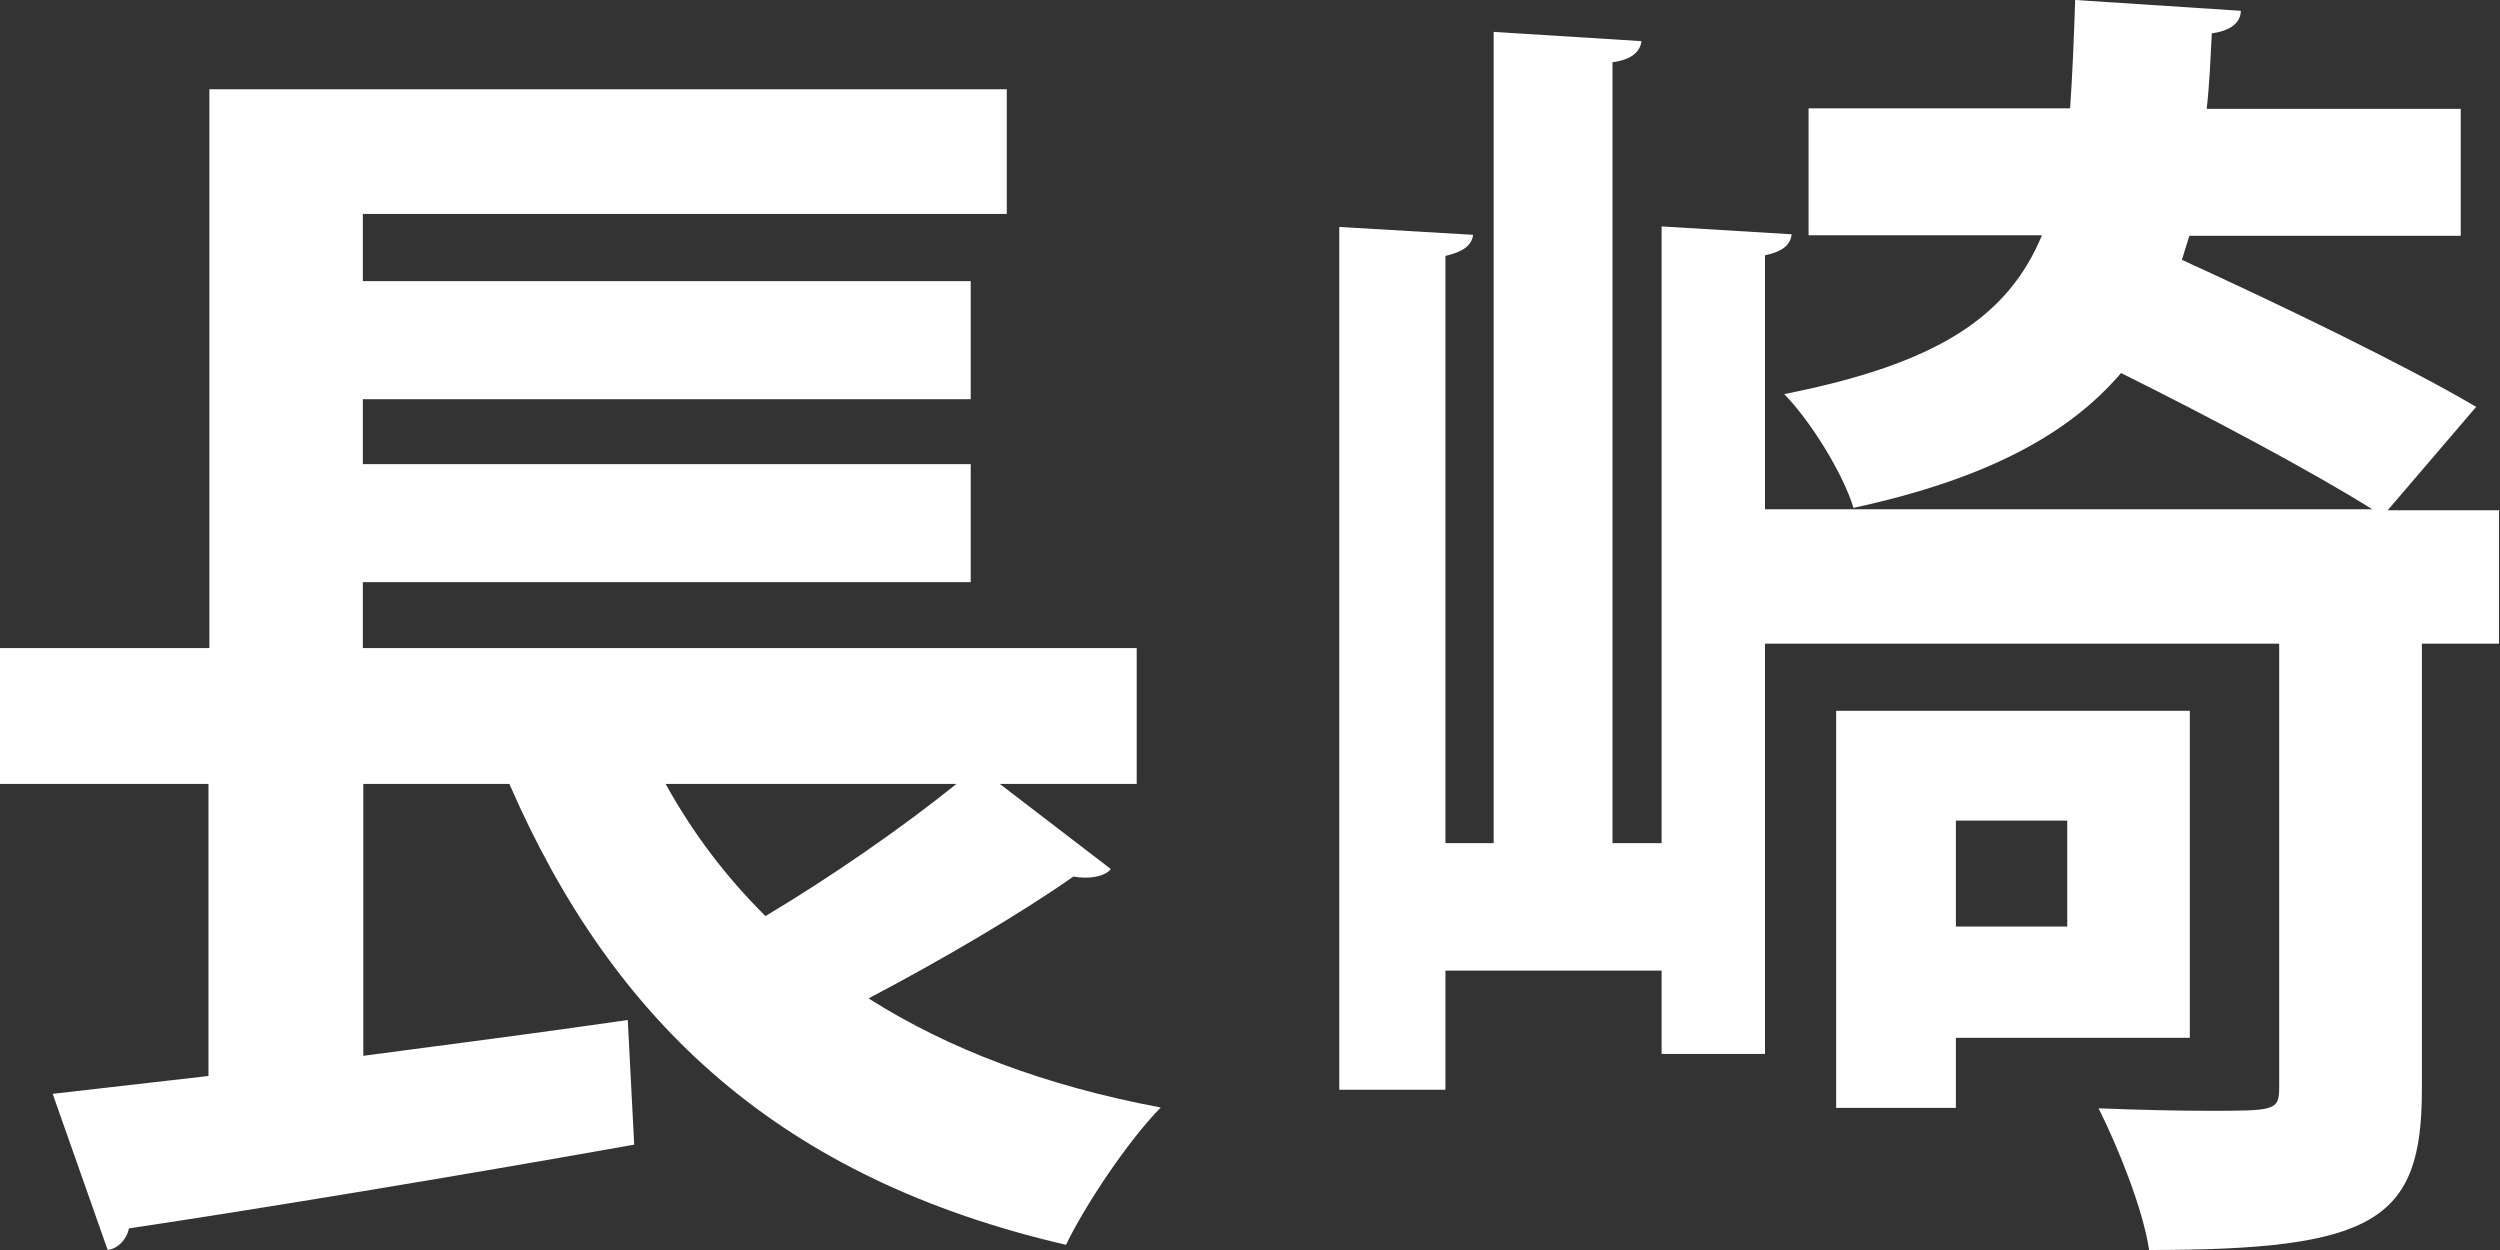
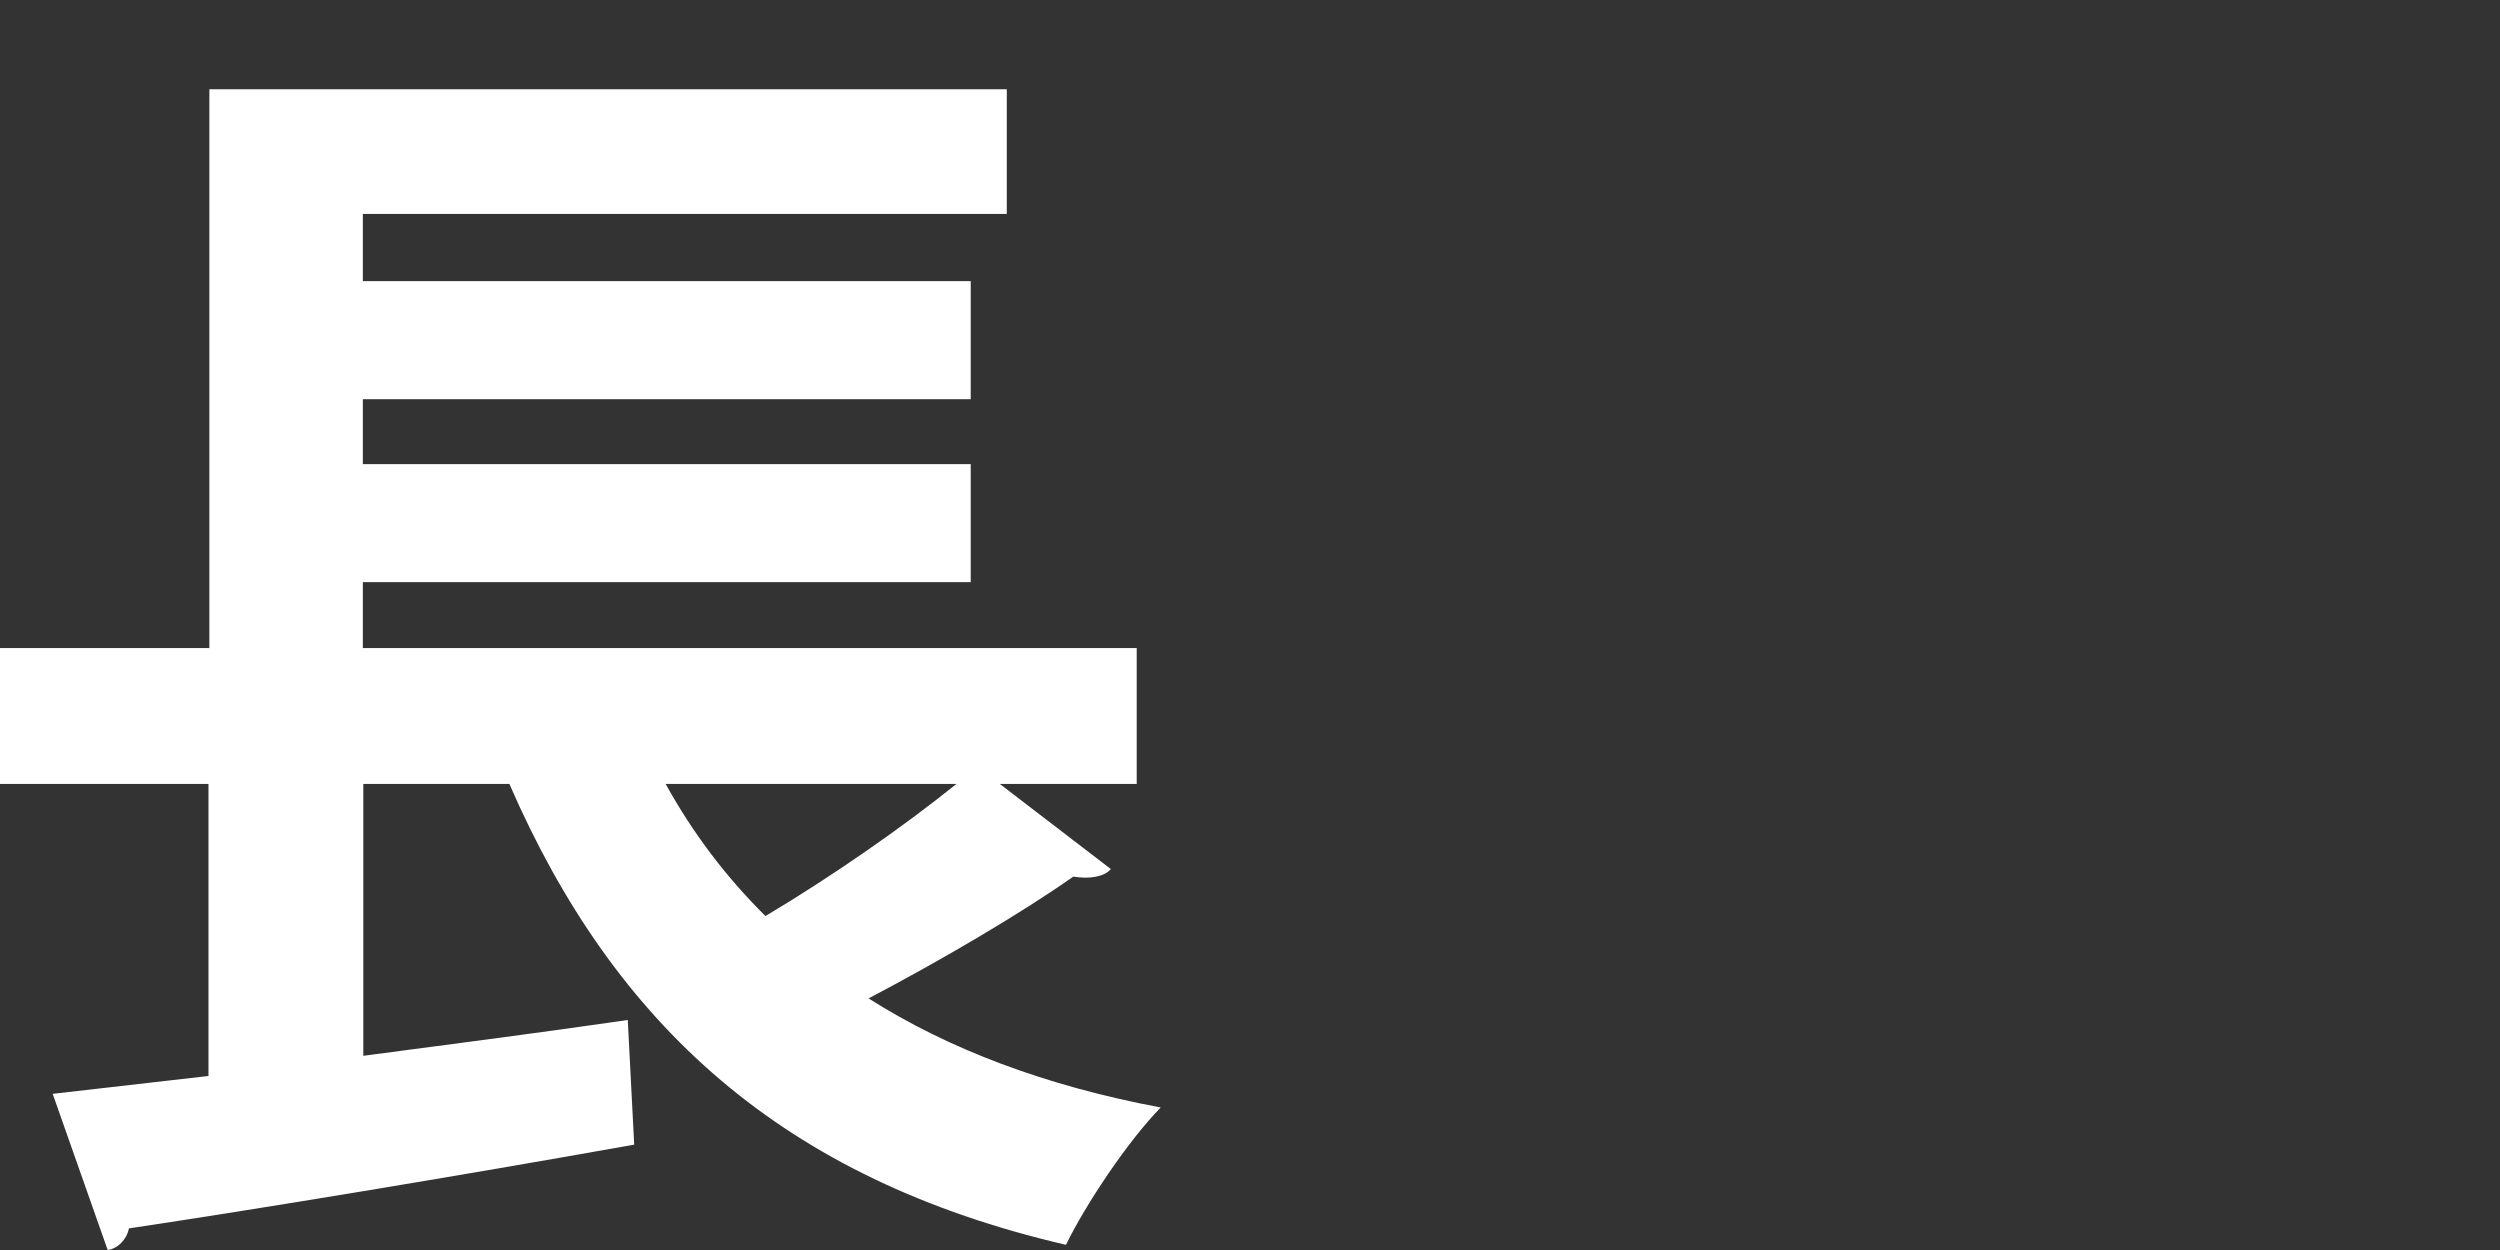
<svg xmlns="http://www.w3.org/2000/svg" width="28" height="14" viewBox="0 0 28 14" fill="none">
  <rect x="0" y="0" width="28" height="14" fill="#333333" stroke="none" />
  <path d="M11.198 8.78L12.441 9.733C12.374 9.818 12.203 9.849 12.021 9.818C11.437 10.229 10.541 10.755 9.728 11.182C10.624 11.751 11.711 12.162 13 12.404C12.638 12.773 12.161 13.484 11.939 13.942C8.765 13.205 6.881 11.482 5.705 8.78H4.069V11.825C5.032 11.698 6.052 11.566 7.031 11.424L7.103 12.82C5.032 13.189 2.853 13.547 1.444 13.758C1.419 13.884 1.32 13.984 1.206 14L0.59 12.251L2.335 12.051V8.78H0V7.258H2.345V1H11.276V2.396H4.064V3.149H10.872V4.471H4.064V5.198H10.872V6.52H4.064V7.258H12.731V8.78H11.193H11.198ZM7.455 8.78C7.761 9.333 8.128 9.818 8.573 10.26C9.314 9.818 10.111 9.265 10.712 8.78H7.455Z" fill="white" />
-   <path d="M27.989 5.71V7.209H27.125V12.205C27.125 13.671 26.601 14 24.07 14C24.002 13.539 23.719 12.842 23.504 12.413C23.929 12.43 24.379 12.441 24.72 12.441C25.485 12.441 25.527 12.441 25.527 12.172V7.209H19.768V11.804H18.61V10.871H16.189V12.205H15V2.542L16.499 2.63C16.483 2.751 16.383 2.822 16.189 2.866V9.443H16.729V0.357L18.385 0.461C18.369 0.582 18.27 0.67 18.06 0.697V9.443H18.61V2.536L20.067 2.624C20.051 2.745 19.967 2.816 19.768 2.86V5.704H26.57C25.904 5.287 24.772 4.683 23.756 4.178C23.174 4.859 22.257 5.364 20.759 5.688C20.643 5.304 20.276 4.711 19.983 4.414C21.697 4.074 22.488 3.552 22.87 2.635H20.256V1.213H23.185C23.211 0.846 23.227 0.445 23.242 0L25.097 0.121C25.097 0.253 24.982 0.346 24.772 0.373C24.757 0.67 24.746 0.95 24.715 1.219H27.56V2.641H24.521L24.437 2.91C25.543 3.415 26.952 4.096 27.733 4.557L26.742 5.715H28L27.989 5.71ZM24.521 11.623H21.906V12.408H20.565V7.961H24.526V11.623H24.521ZM23.153 9.191H21.906V10.377H23.153V9.191Z" fill="white" />
</svg>